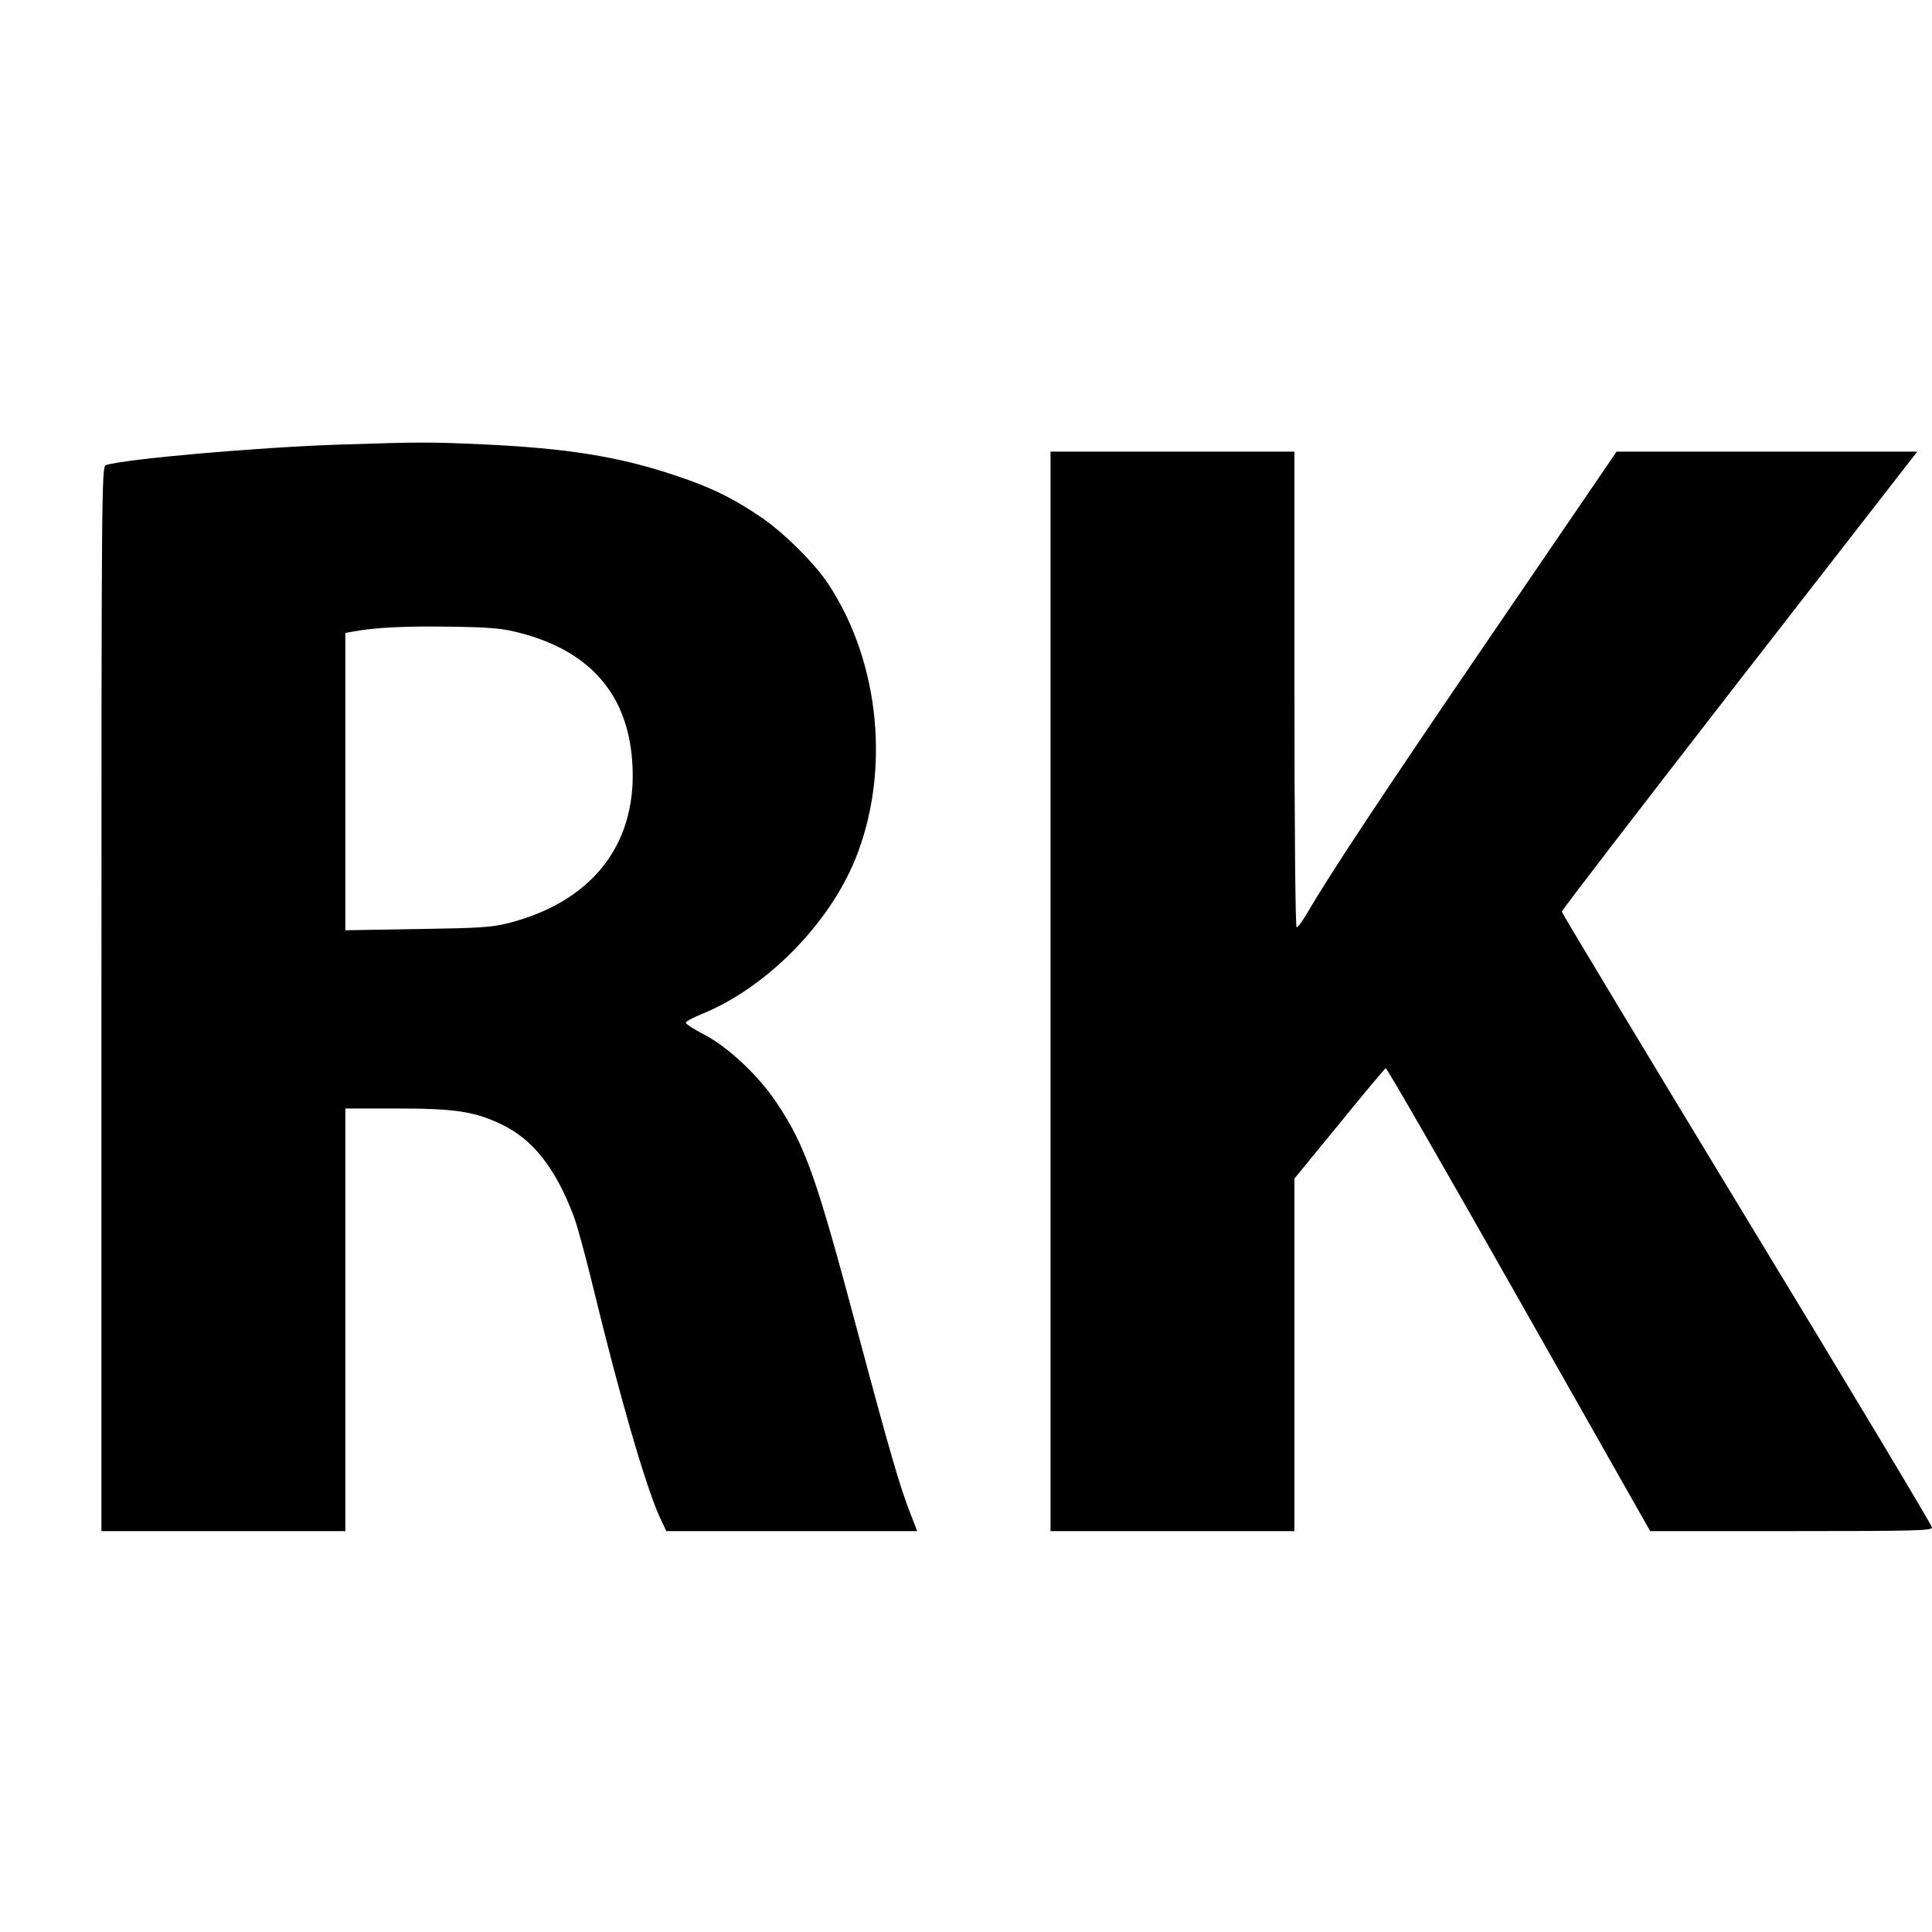
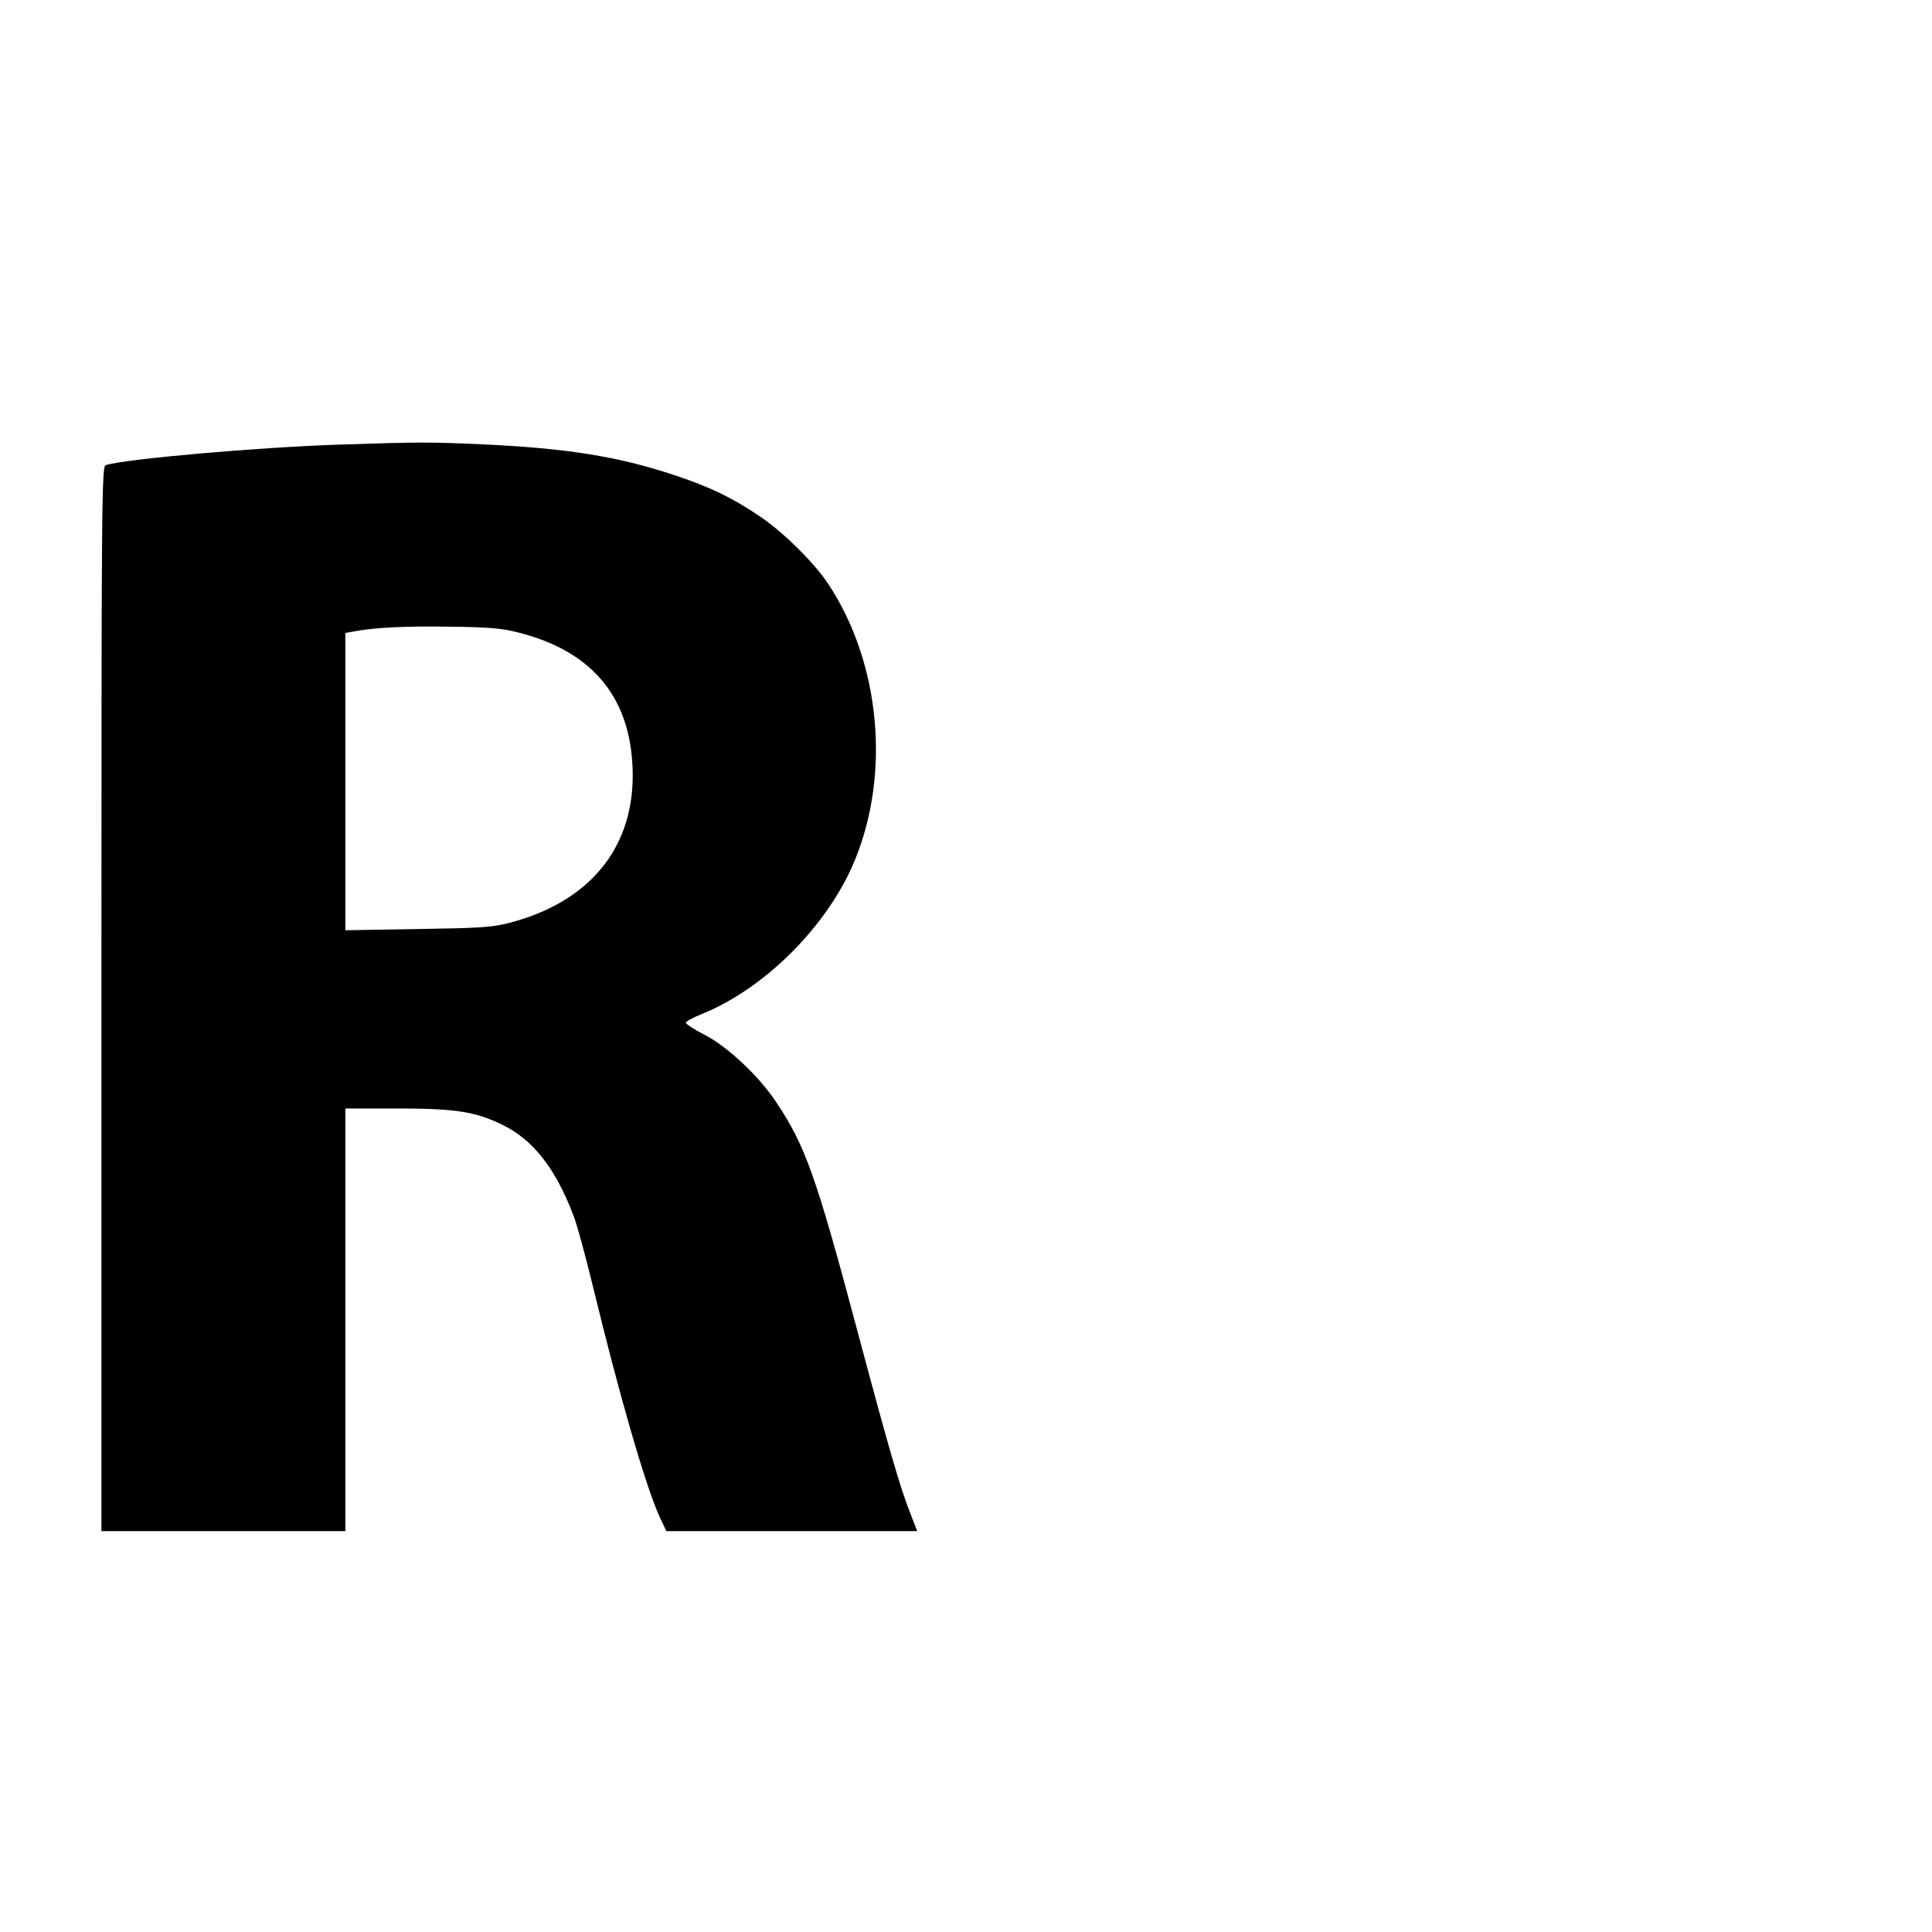
<svg xmlns="http://www.w3.org/2000/svg" version="1.0" width="800pt" height="800pt" viewBox="0 0 800 800" preserveAspectRatio="xMidYMid meet">
  <g transform="translate(0,800) scale(0.1,-0.1)" fill="#000000" stroke="none">
    <path d="M1405 6159 c-334 -11 -885 -59 -967 -85 -17 -5 -18 -119 -18 -2210 l0 -2204 505 0 505 0 0 875 0 875 210 0 c243 0 325 -12 437 -66 130 -62 224 -182 299 -381 14 -37 50 -169 80 -293 108 -446 216 -819 274 -948 l29 -62 519 0 520 0 -28 72 c-44 112 -88 264 -220 758 -171 641 -215 765 -335 945 -73 110 -202 231 -299 281 -42 21 -76 44 -76 49 0 6 31 22 68 37 263 107 523 369 633 639 147 361 103 815 -110 1139 -56 86 -184 213 -279 278 -119 81 -214 127 -367 177 -227 75 -440 109 -785 125 -224 10 -255 10 -595 -1z m741 -778 c314 -79 473 -278 474 -592 0 -307 -184 -526 -513 -611 -72 -18 -119 -21 -379 -25 l-298 -5 0 616 0 615 33 6 c89 17 221 23 402 20 161 -2 216 -7 281 -24z" />
-     <path d="M4350 3895 l0 -2235 505 0 505 0 0 730 0 730 186 227 c102 126 189 229 192 230 4 2 252 -429 551 -957 l544 -960 583 0 c518 0 584 2 584 15 0 9 -345 584 -767 1278 -421 694 -766 1267 -766 1272 0 6 331 436 736 958 l736 947 -623 0 -622 0 -520 -762 c-459 -672 -674 -998 -768 -1160 -16 -27 -32 -48 -37 -48 -5 0 -9 404 -9 985 l0 985 -505 0 -505 0 0 -2235z" />
  </g>
</svg>